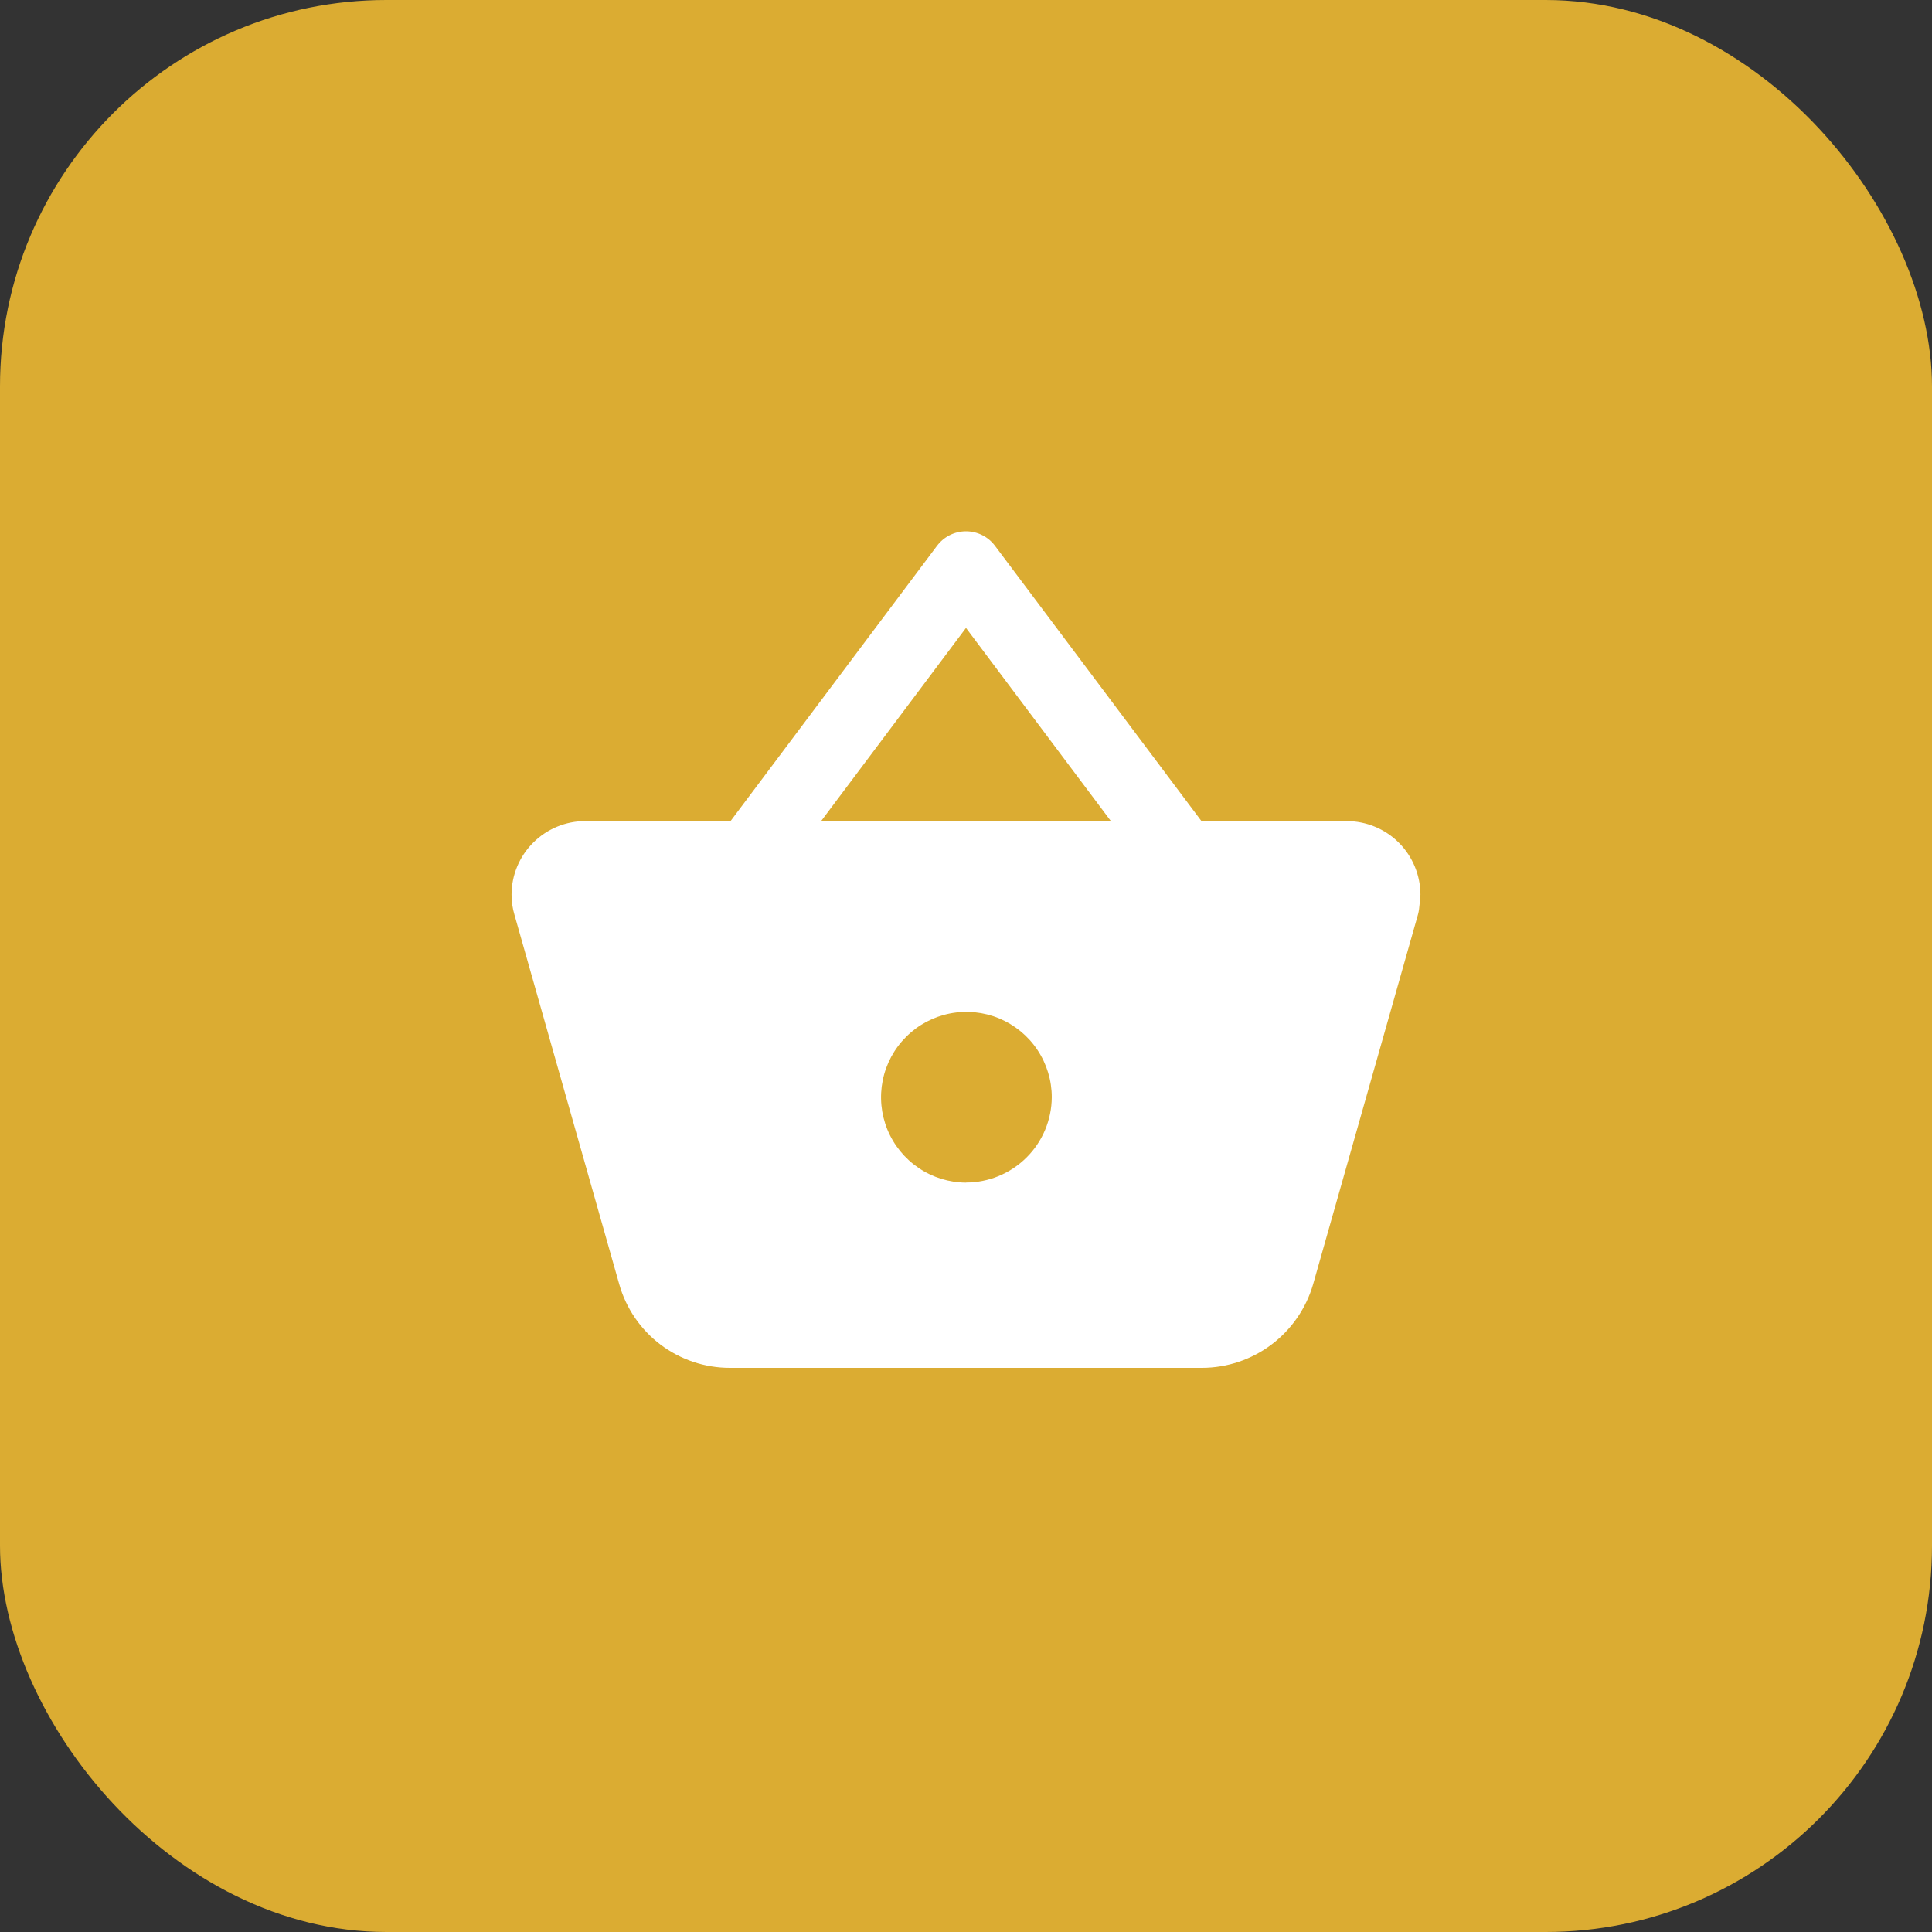
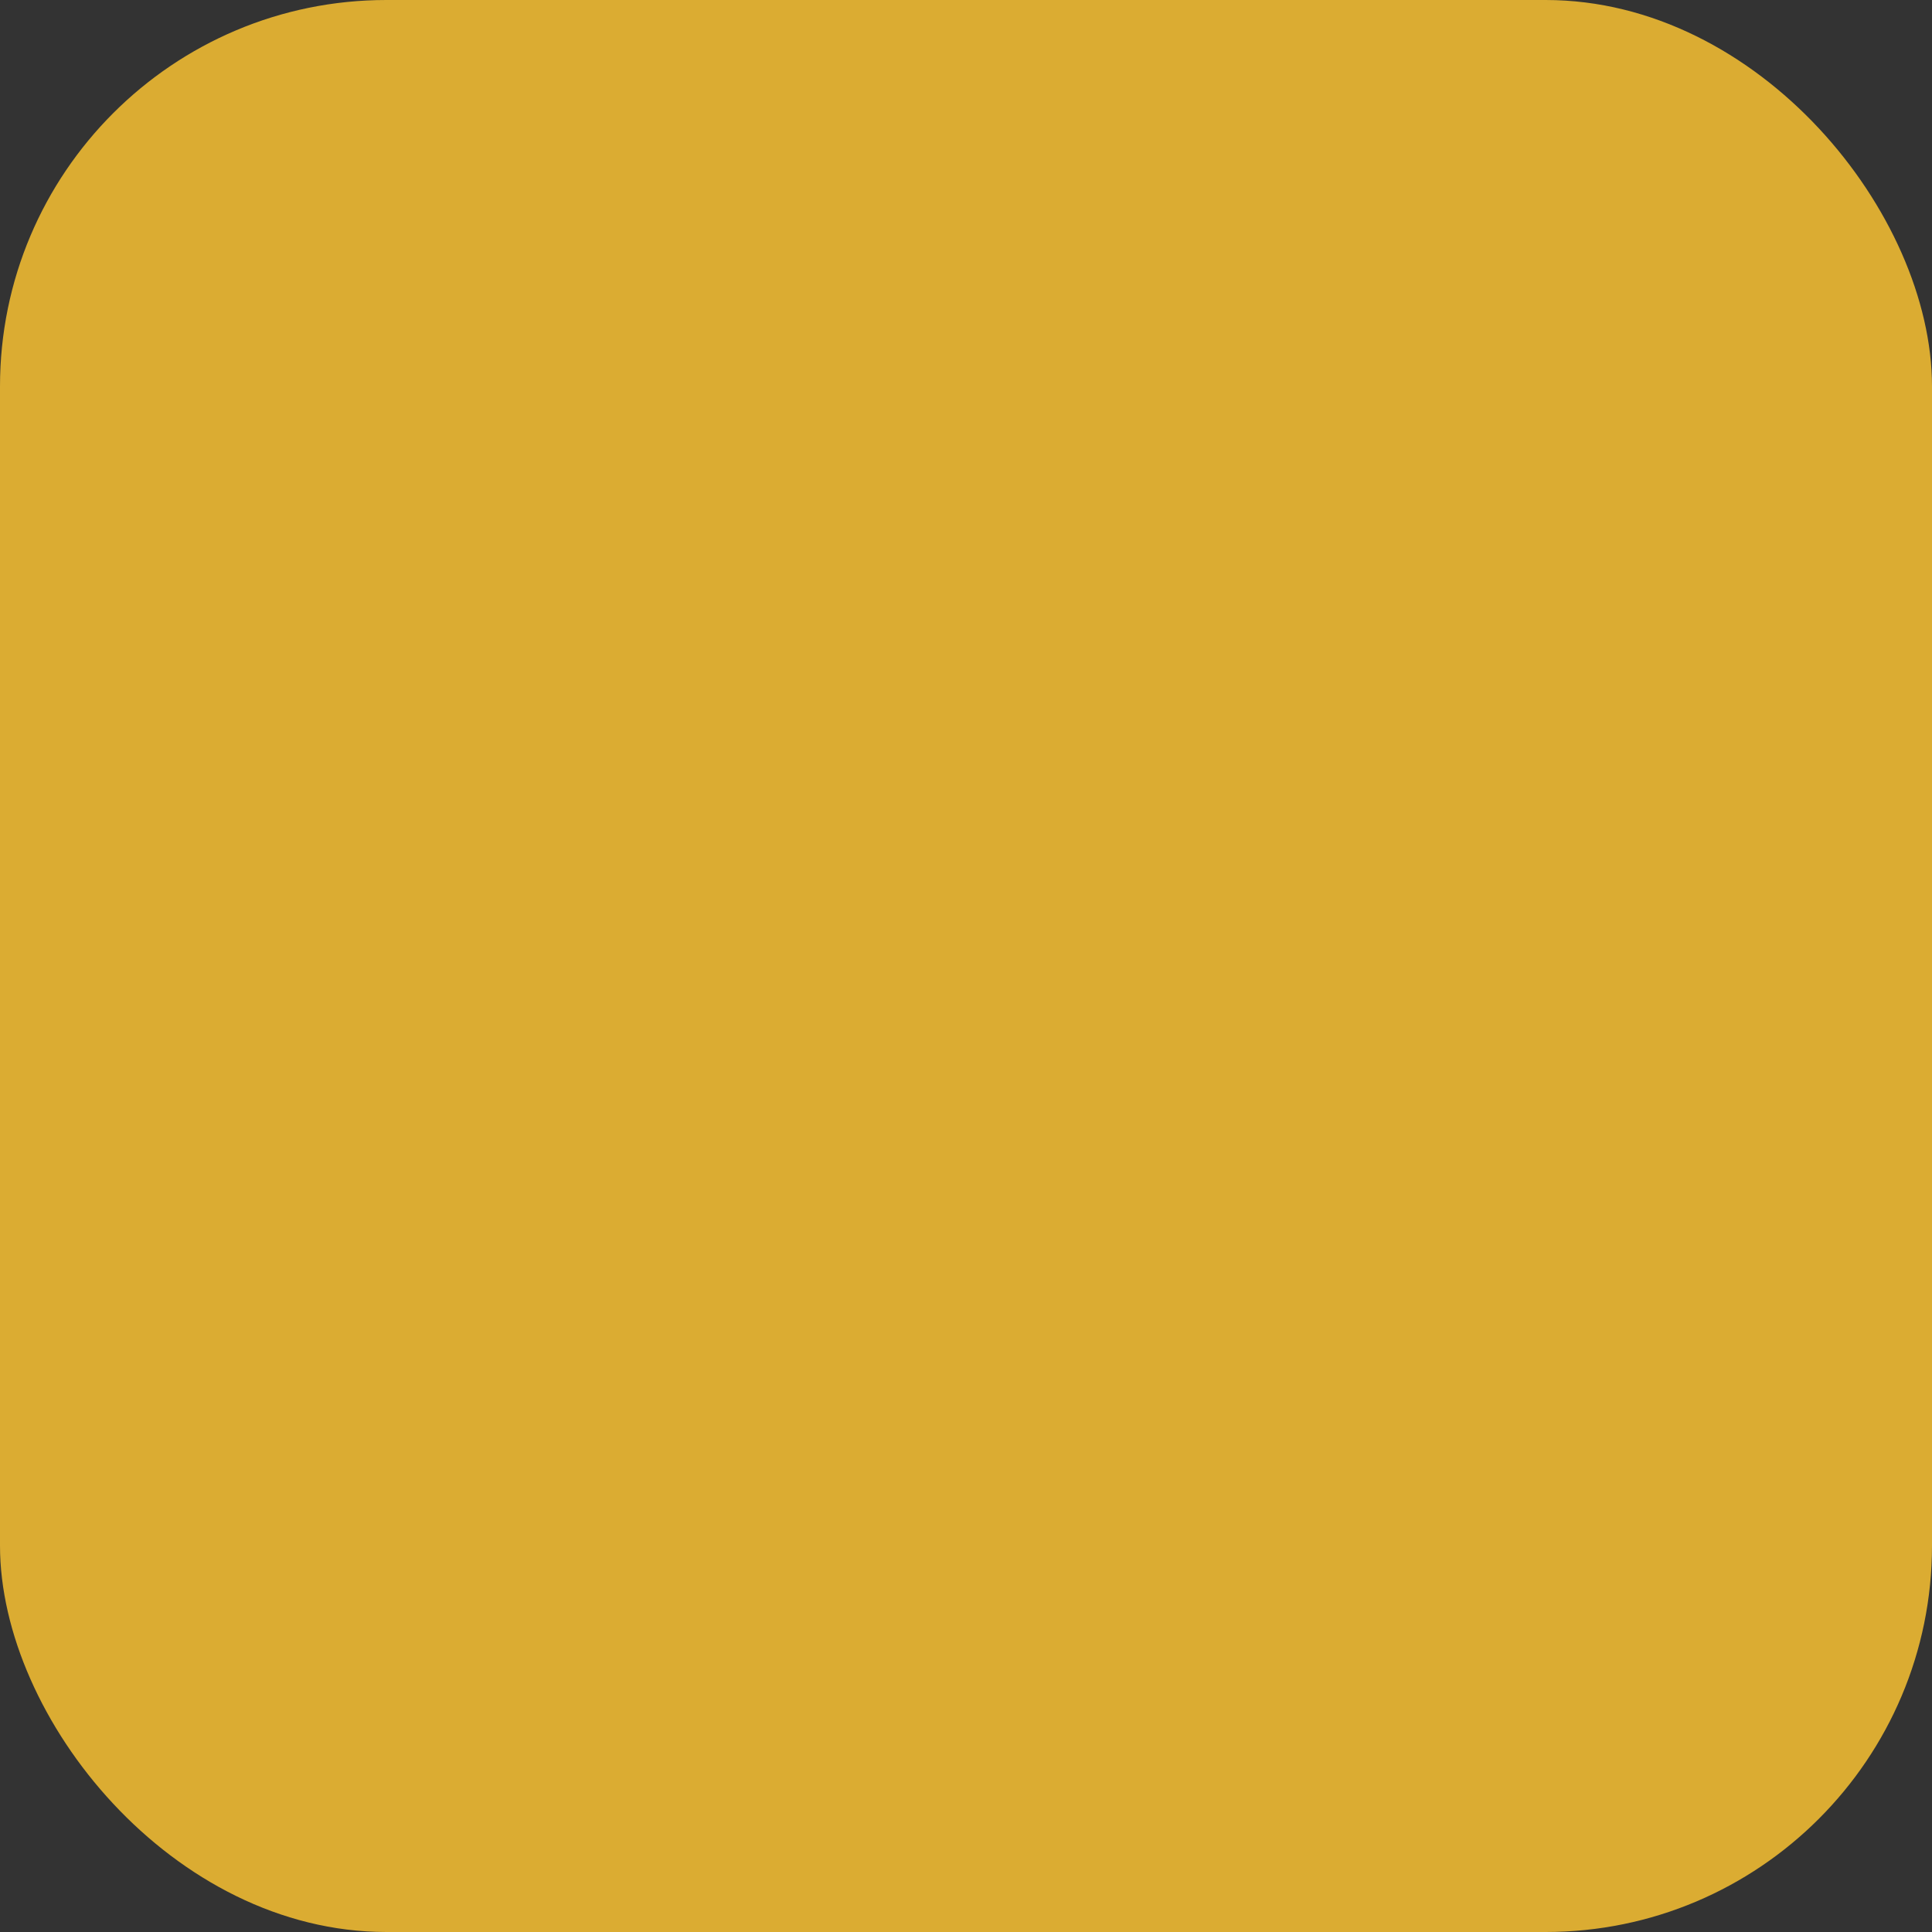
<svg xmlns="http://www.w3.org/2000/svg" width="40" height="40" viewBox="0 0 40 40" fill="none">
  <rect x="0" y="0" width="40" height="40" fill="#333333" stroke="none" />
  <rect width="40" height="40" rx="8" fill="#DBAC32" />
-   <path d="M27.88 17H24.875L20.6 11.3C20.53 11.207 20.44 11.131 20.335 11.079C20.231 11.027 20.116 11 20 11C19.884 11 19.769 11.027 19.665 11.079C19.561 11.131 19.47 11.207 19.4 11.3L15.125 17H12.12C11.716 16.999 11.328 17.159 11.041 17.444C10.754 17.729 10.592 18.116 10.591 18.521C10.59 18.663 10.611 18.806 10.652 18.942L12.821 26.59C12.962 27.088 13.262 27.527 13.675 27.839C14.089 28.151 14.593 28.32 15.111 28.32H24.89C25.408 28.318 25.911 28.149 26.325 27.838C26.739 27.526 27.041 27.089 27.186 26.592L29.358 18.934C29.368 18.898 29.375 18.861 29.38 18.824L29.405 18.593C29.407 18.569 29.409 18.544 29.409 18.52C29.407 18.116 29.245 17.729 28.959 17.444C28.672 17.159 28.284 17 27.88 17ZM20 13L23 17H17L20 13ZM20 24.485C19.651 24.483 19.31 24.378 19.021 24.183C18.731 23.987 18.506 23.711 18.373 23.388C18.241 23.065 18.207 22.71 18.276 22.367C18.345 22.025 18.514 21.711 18.762 21.465C19.009 21.218 19.324 21.051 19.667 20.983C20.009 20.916 20.364 20.951 20.687 21.085C21.009 21.22 21.285 21.446 21.478 21.736C21.672 22.027 21.776 22.368 21.776 22.717C21.773 23.186 21.585 23.636 21.252 23.966C20.919 24.297 20.469 24.483 20 24.483V24.485Z" fill="white" />
</svg>